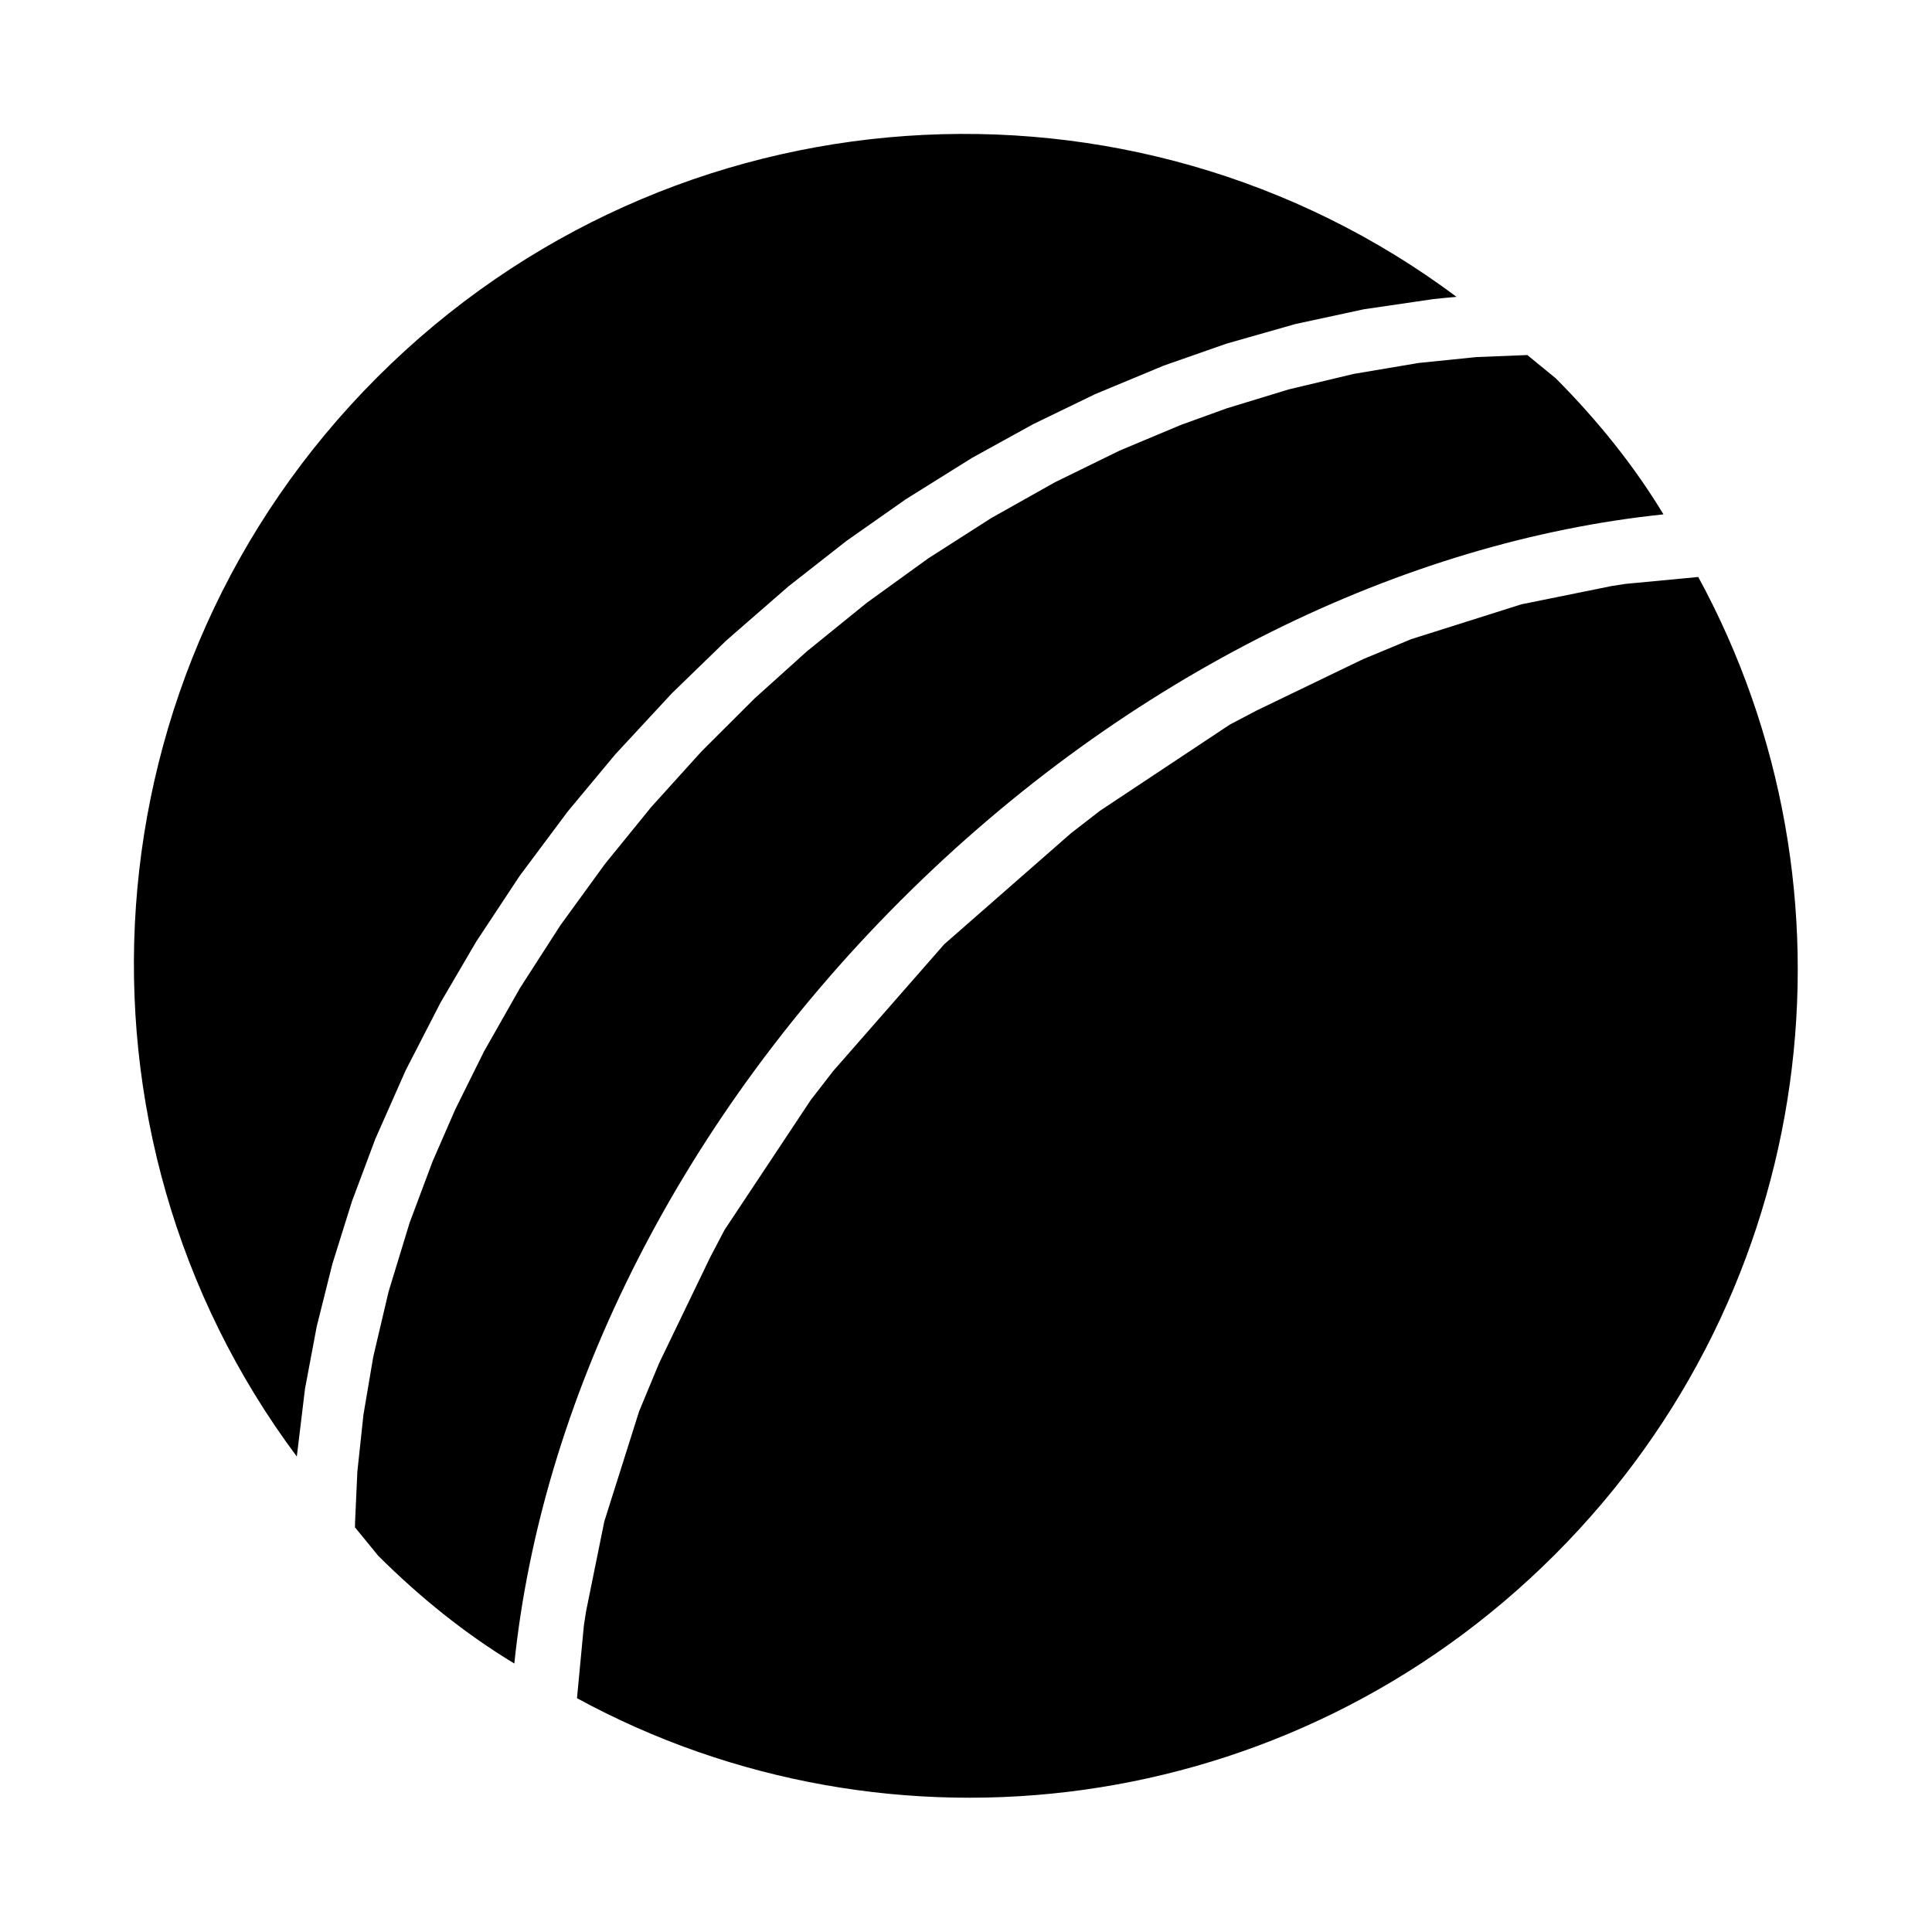
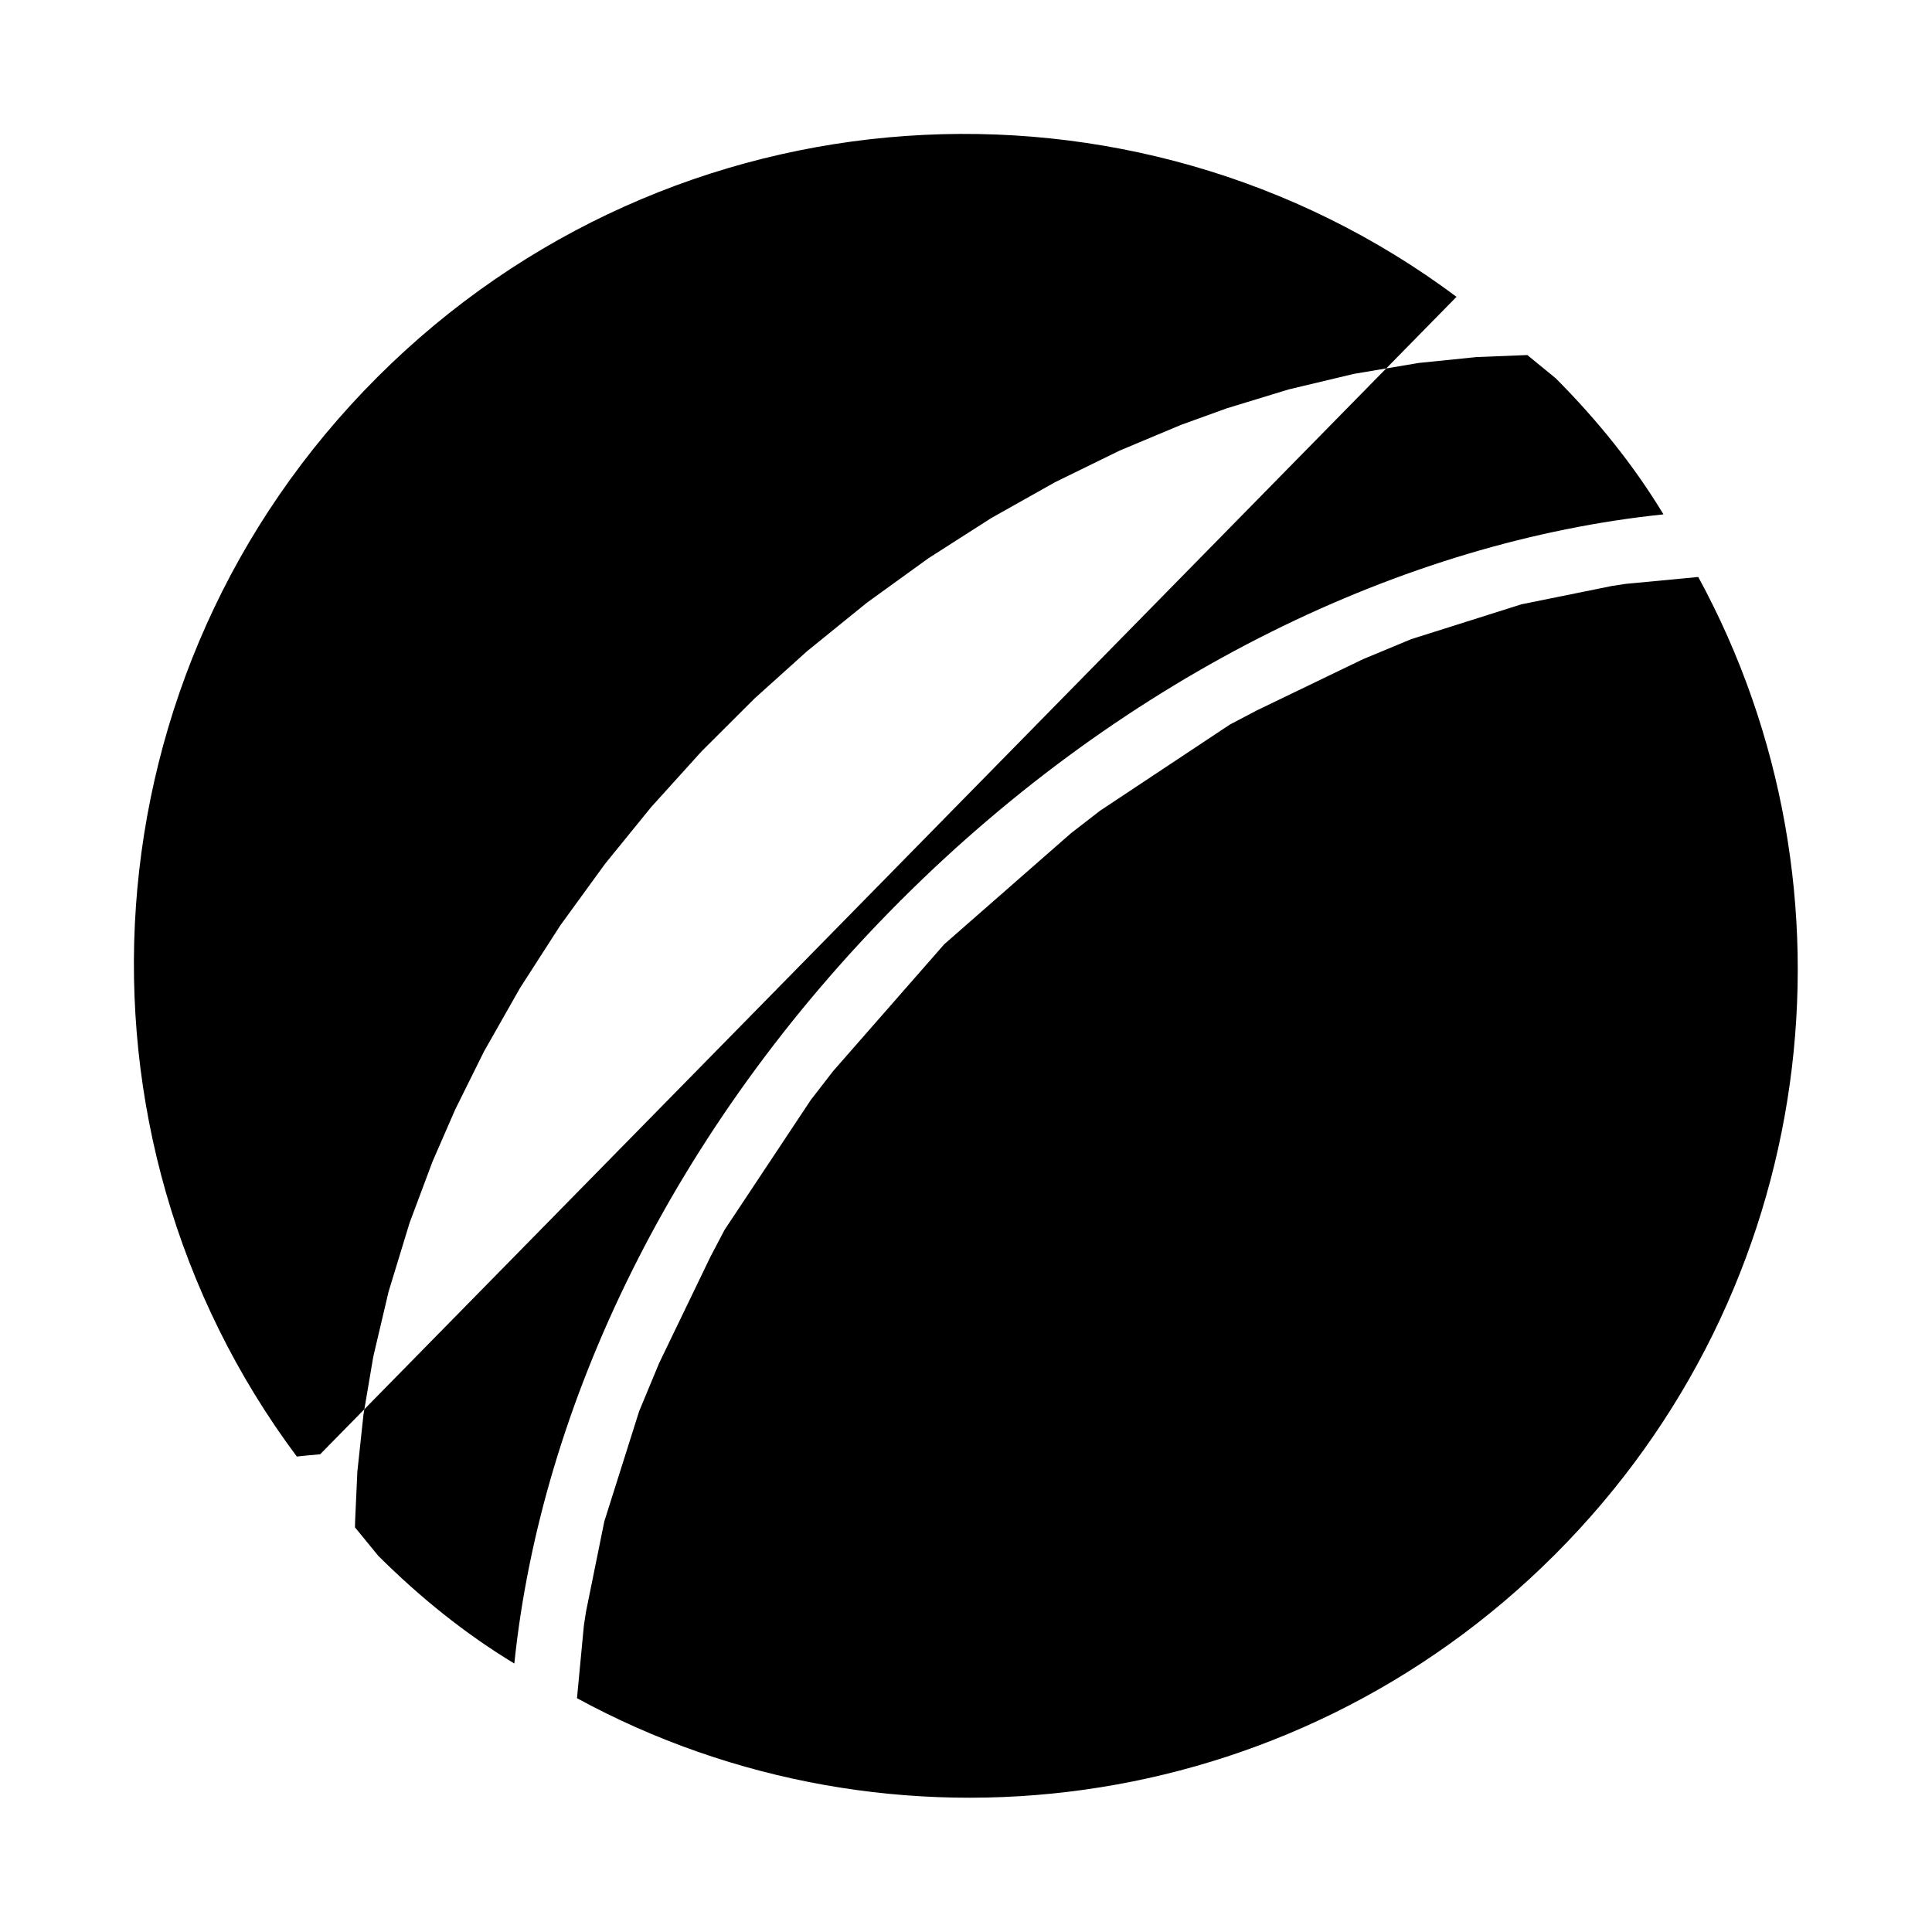
<svg xmlns="http://www.w3.org/2000/svg" fill="#000000" width="800px" height="800px" version="1.1" viewBox="144 144 512 512">
-   <path d="m594.04 296.91-19.285 1.828-3.668 0.566-23.898 4.848-29.191 9.227-12.801 5.32-28.102 13.555-7.164 3.762-34.418 22.844-7.668 5.934-33.613 29.441-29.441 33.613-5.934 7.668-22.844 34.418-3.762 7.164-13.555 28.102-5.32 12.801-9.227 29.191-4.848 23.898-0.566 3.668-1.828 19.285c82.941 45.168 188.9 32.211 259.12-38.023 70.234-70.219 83.191-176.18 38.023-259.12zm-45.281-58.82-13.461 0.535-15.32 1.559-17.191 2.898-17.301 4.125-16.438 5.023-12.09 4.375-16.23 6.801-17.145 8.391-16.91 9.508-16.641 10.645-16.281 11.762-15.887 12.879-13.902 12.516-14.059 14.027-13.32 14.738-12.234 15.051-11.824 16.262-10.691 16.609-9.574 16.863-7.621 15.367-6 13.762-6.094 16.281-5.574 18.262-4.047 17.207-2.598 15.336-1.621 15.129-0.598 13.145-0.031 1.621s6.172 7.543 6.172 7.543c11.133 11.082 23.145 20.734 36.055 28.543 7.07-68.359 42.02-141.77 102.15-201.98l0.188-0.219 0.219-0.188c60.207-60.125 133.62-95.078 201.98-102.15-7.809-12.91-17.461-24.922-28.543-36.055l-7.543-6.172zm-18.766-15.43c-85.789-64.047-207.96-56.742-286.02 21.316s-85.363 200.23-21.316 286.02l2.172-17.965 3.102-16.484 4.141-16.562 5.195-16.609 6.203-16.562 8.031-18.152 9.242-17.965 9.445-16.137 11.539-17.461 12.738-17.066 12.594-15.129 14.973-16.152 14.453-14.027 16.453-14.328 15.352-12.027 15.711-11.035 17.586-10.988 16.246-8.957 16.406-7.949 18.184-7.559 16.594-5.809 18.246-5.195 18.184-3.922 18.359-2.691c2.062-0.219 4.125-0.426 6.188-0.598z" fill-rule="evenodd" />
+   <path d="m594.04 296.91-19.285 1.828-3.668 0.566-23.898 4.848-29.191 9.227-12.801 5.32-28.102 13.555-7.164 3.762-34.418 22.844-7.668 5.934-33.613 29.441-29.441 33.613-5.934 7.668-22.844 34.418-3.762 7.164-13.555 28.102-5.32 12.801-9.227 29.191-4.848 23.898-0.566 3.668-1.828 19.285c82.941 45.168 188.9 32.211 259.12-38.023 70.234-70.219 83.191-176.18 38.023-259.12zm-45.281-58.82-13.461 0.535-15.32 1.559-17.191 2.898-17.301 4.125-16.438 5.023-12.09 4.375-16.23 6.801-17.145 8.391-16.91 9.508-16.641 10.645-16.281 11.762-15.887 12.879-13.902 12.516-14.059 14.027-13.32 14.738-12.234 15.051-11.824 16.262-10.691 16.609-9.574 16.863-7.621 15.367-6 13.762-6.094 16.281-5.574 18.262-4.047 17.207-2.598 15.336-1.621 15.129-0.598 13.145-0.031 1.621s6.172 7.543 6.172 7.543c11.133 11.082 23.145 20.734 36.055 28.543 7.07-68.359 42.02-141.77 102.15-201.98l0.188-0.219 0.219-0.188c60.207-60.125 133.62-95.078 201.98-102.15-7.809-12.91-17.461-24.922-28.543-36.055l-7.543-6.172zm-18.766-15.43c-85.789-64.047-207.96-56.742-286.02 21.316s-85.363 200.23-21.316 286.02c2.062-0.219 4.125-0.426 6.188-0.598z" fill-rule="evenodd" />
</svg>